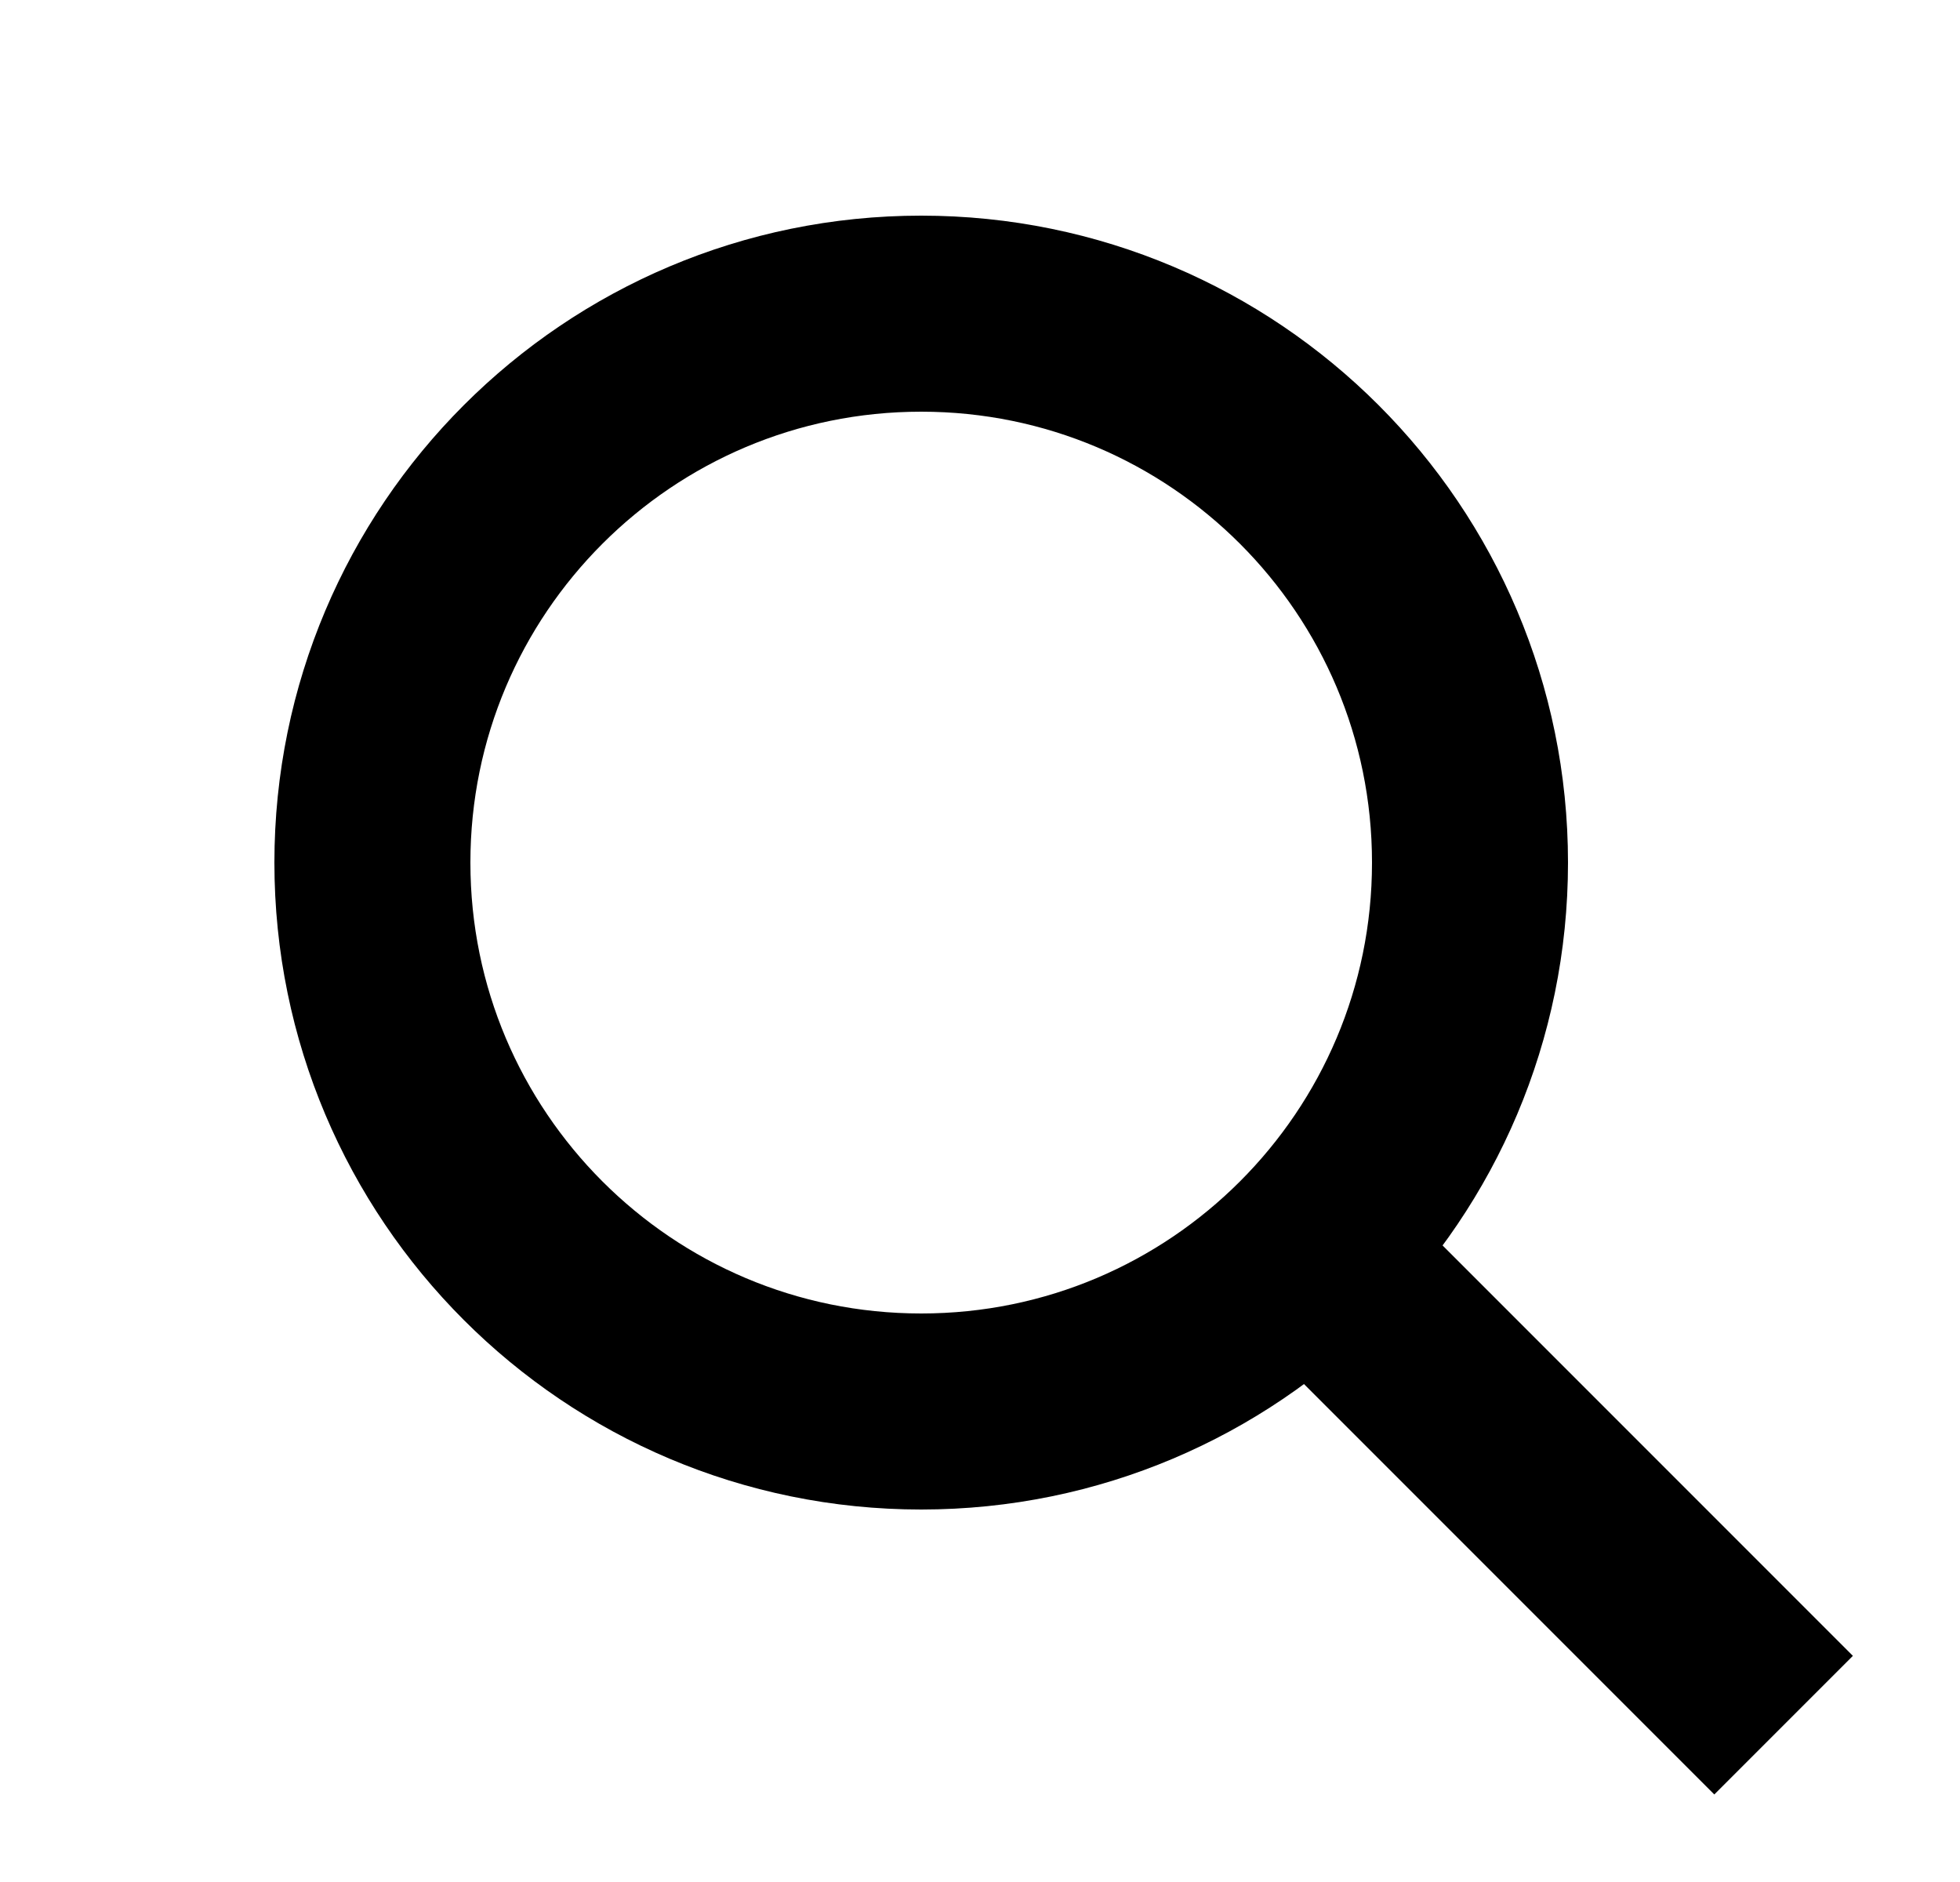
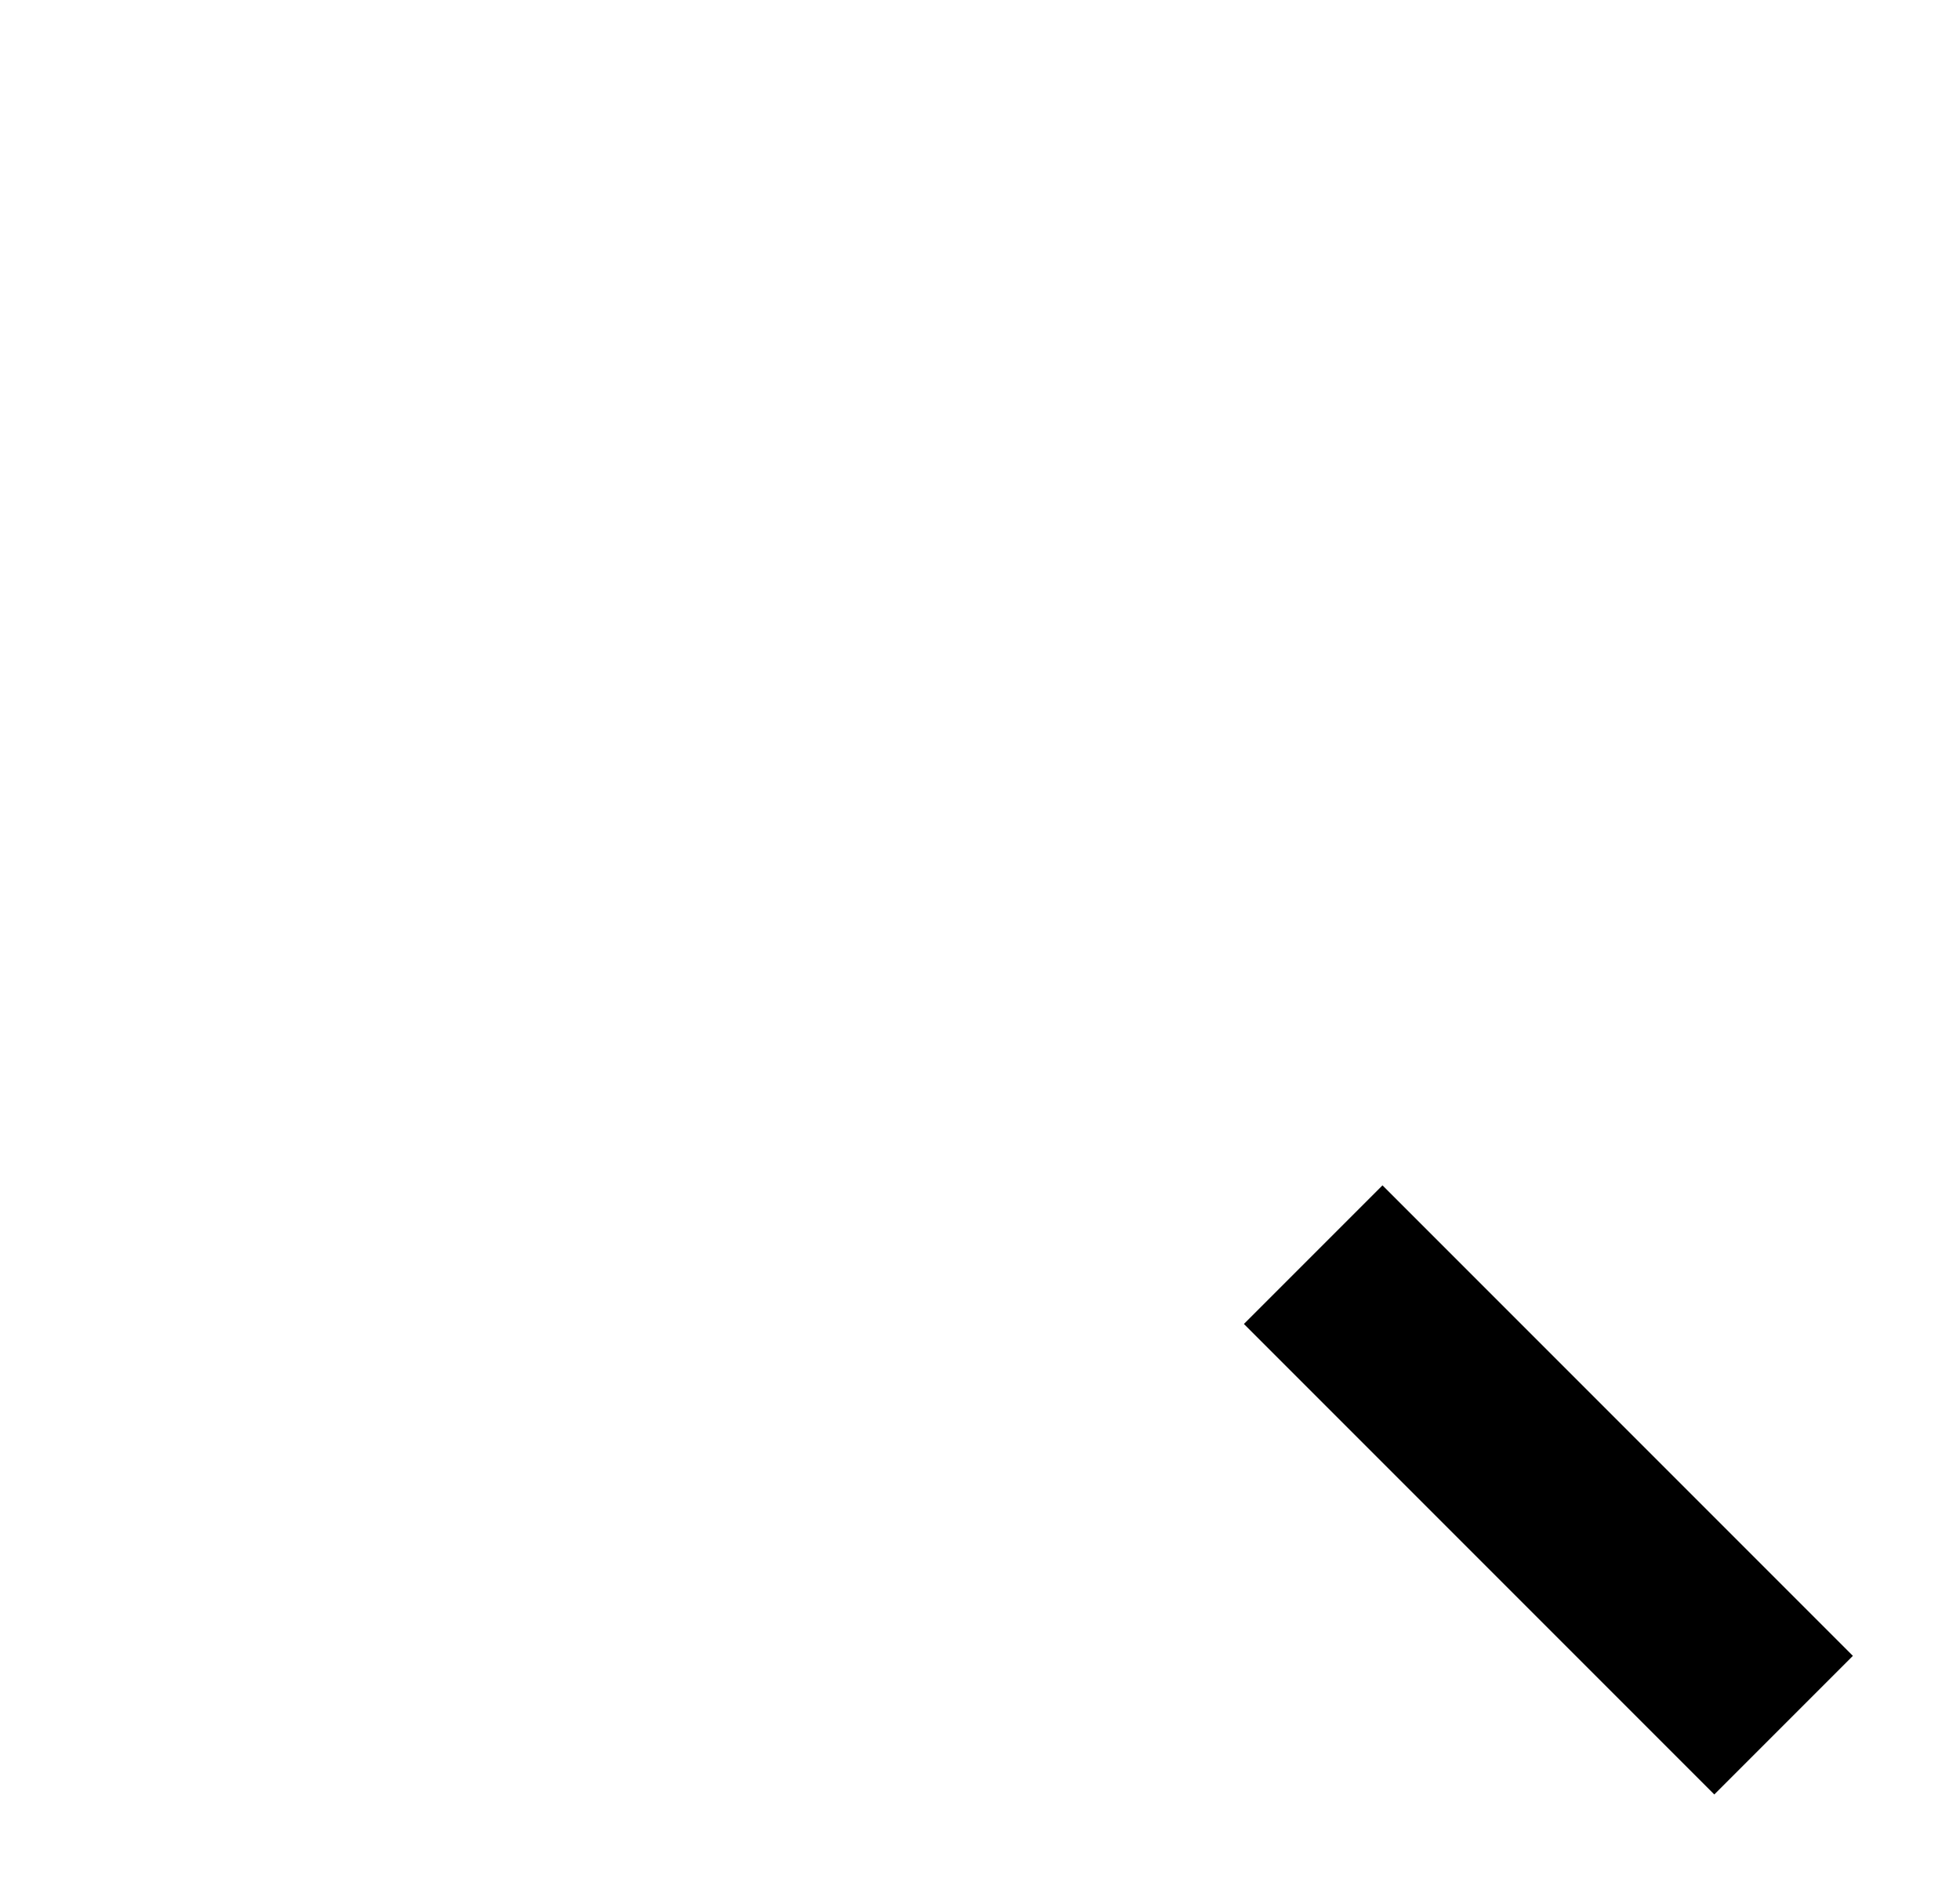
<svg xmlns="http://www.w3.org/2000/svg" width="25" height="24" viewBox="0 0 25 24" fill="none">
  <path d="M16.75 16L22.75 22" stroke="black" stroke-width="2.5" />
-   <path d="M18.75 11C18.75 14.866 15.616 18 11.75 18C7.884 18 4.75 14.866 4.75 11C4.75 7.134 7.884 4 11.75 4C15.616 4 18.75 7.134 18.75 11Z" stroke="black" stroke-width="2.5" />
</svg>